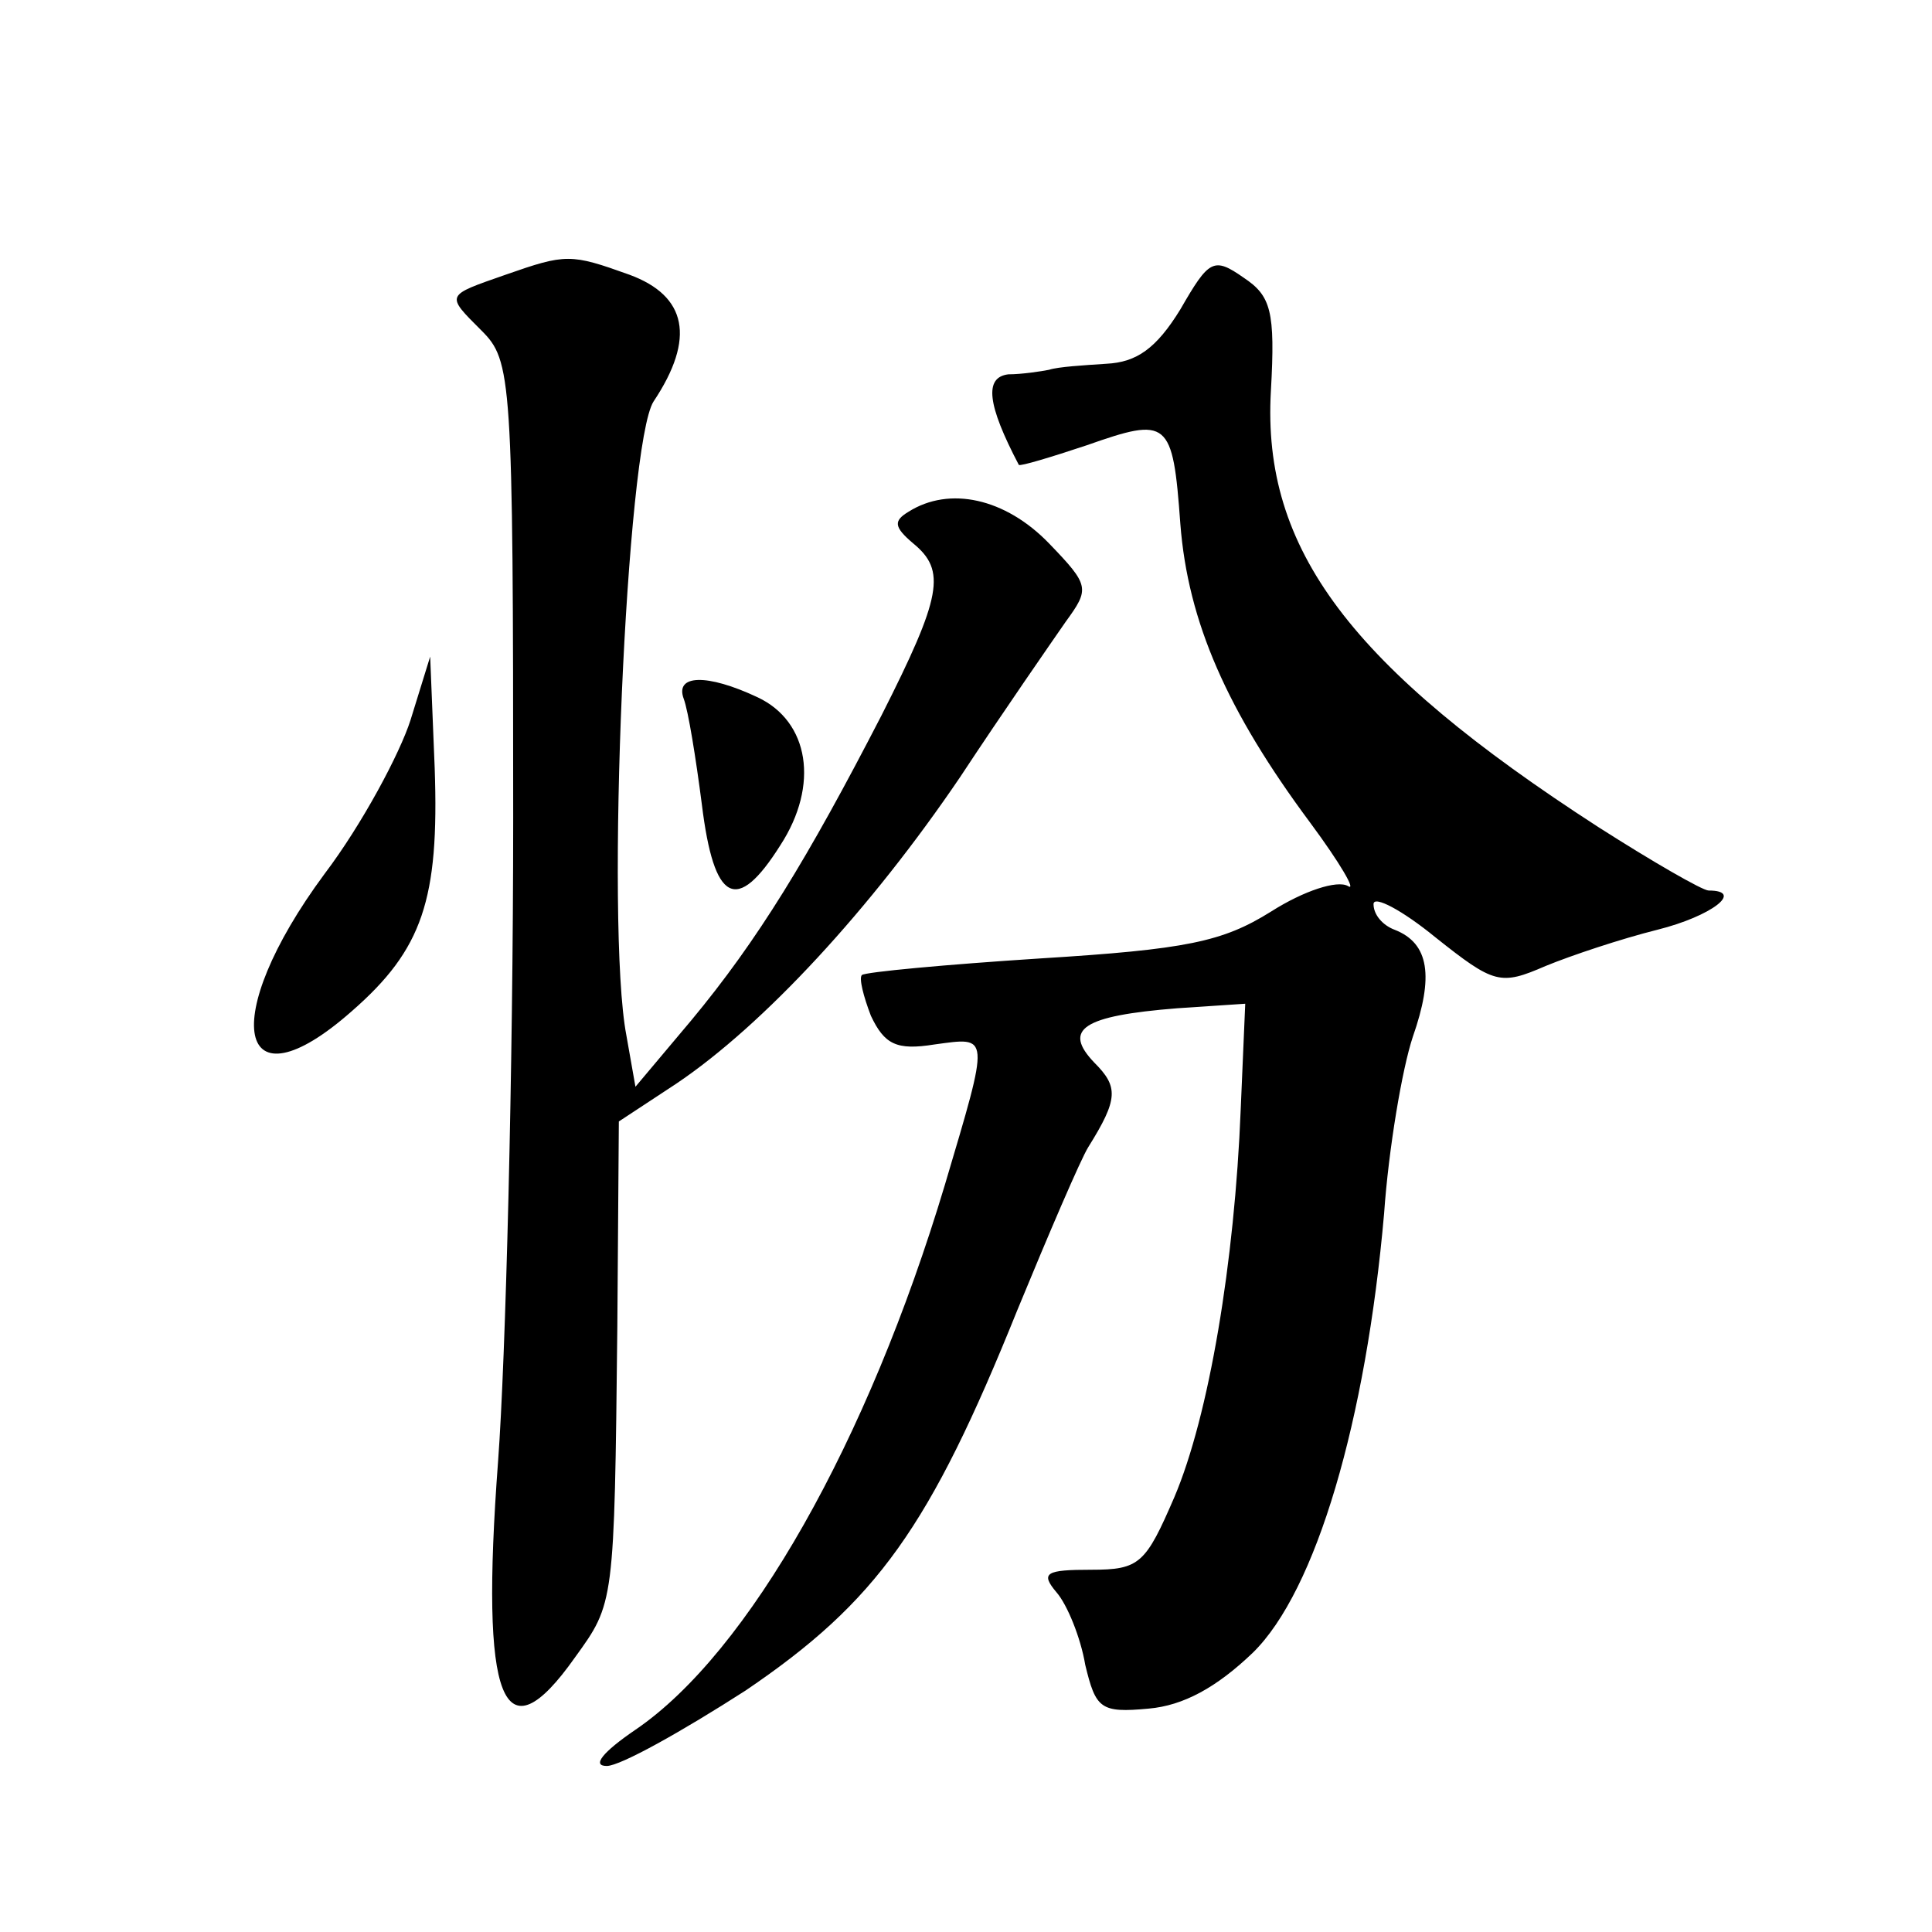
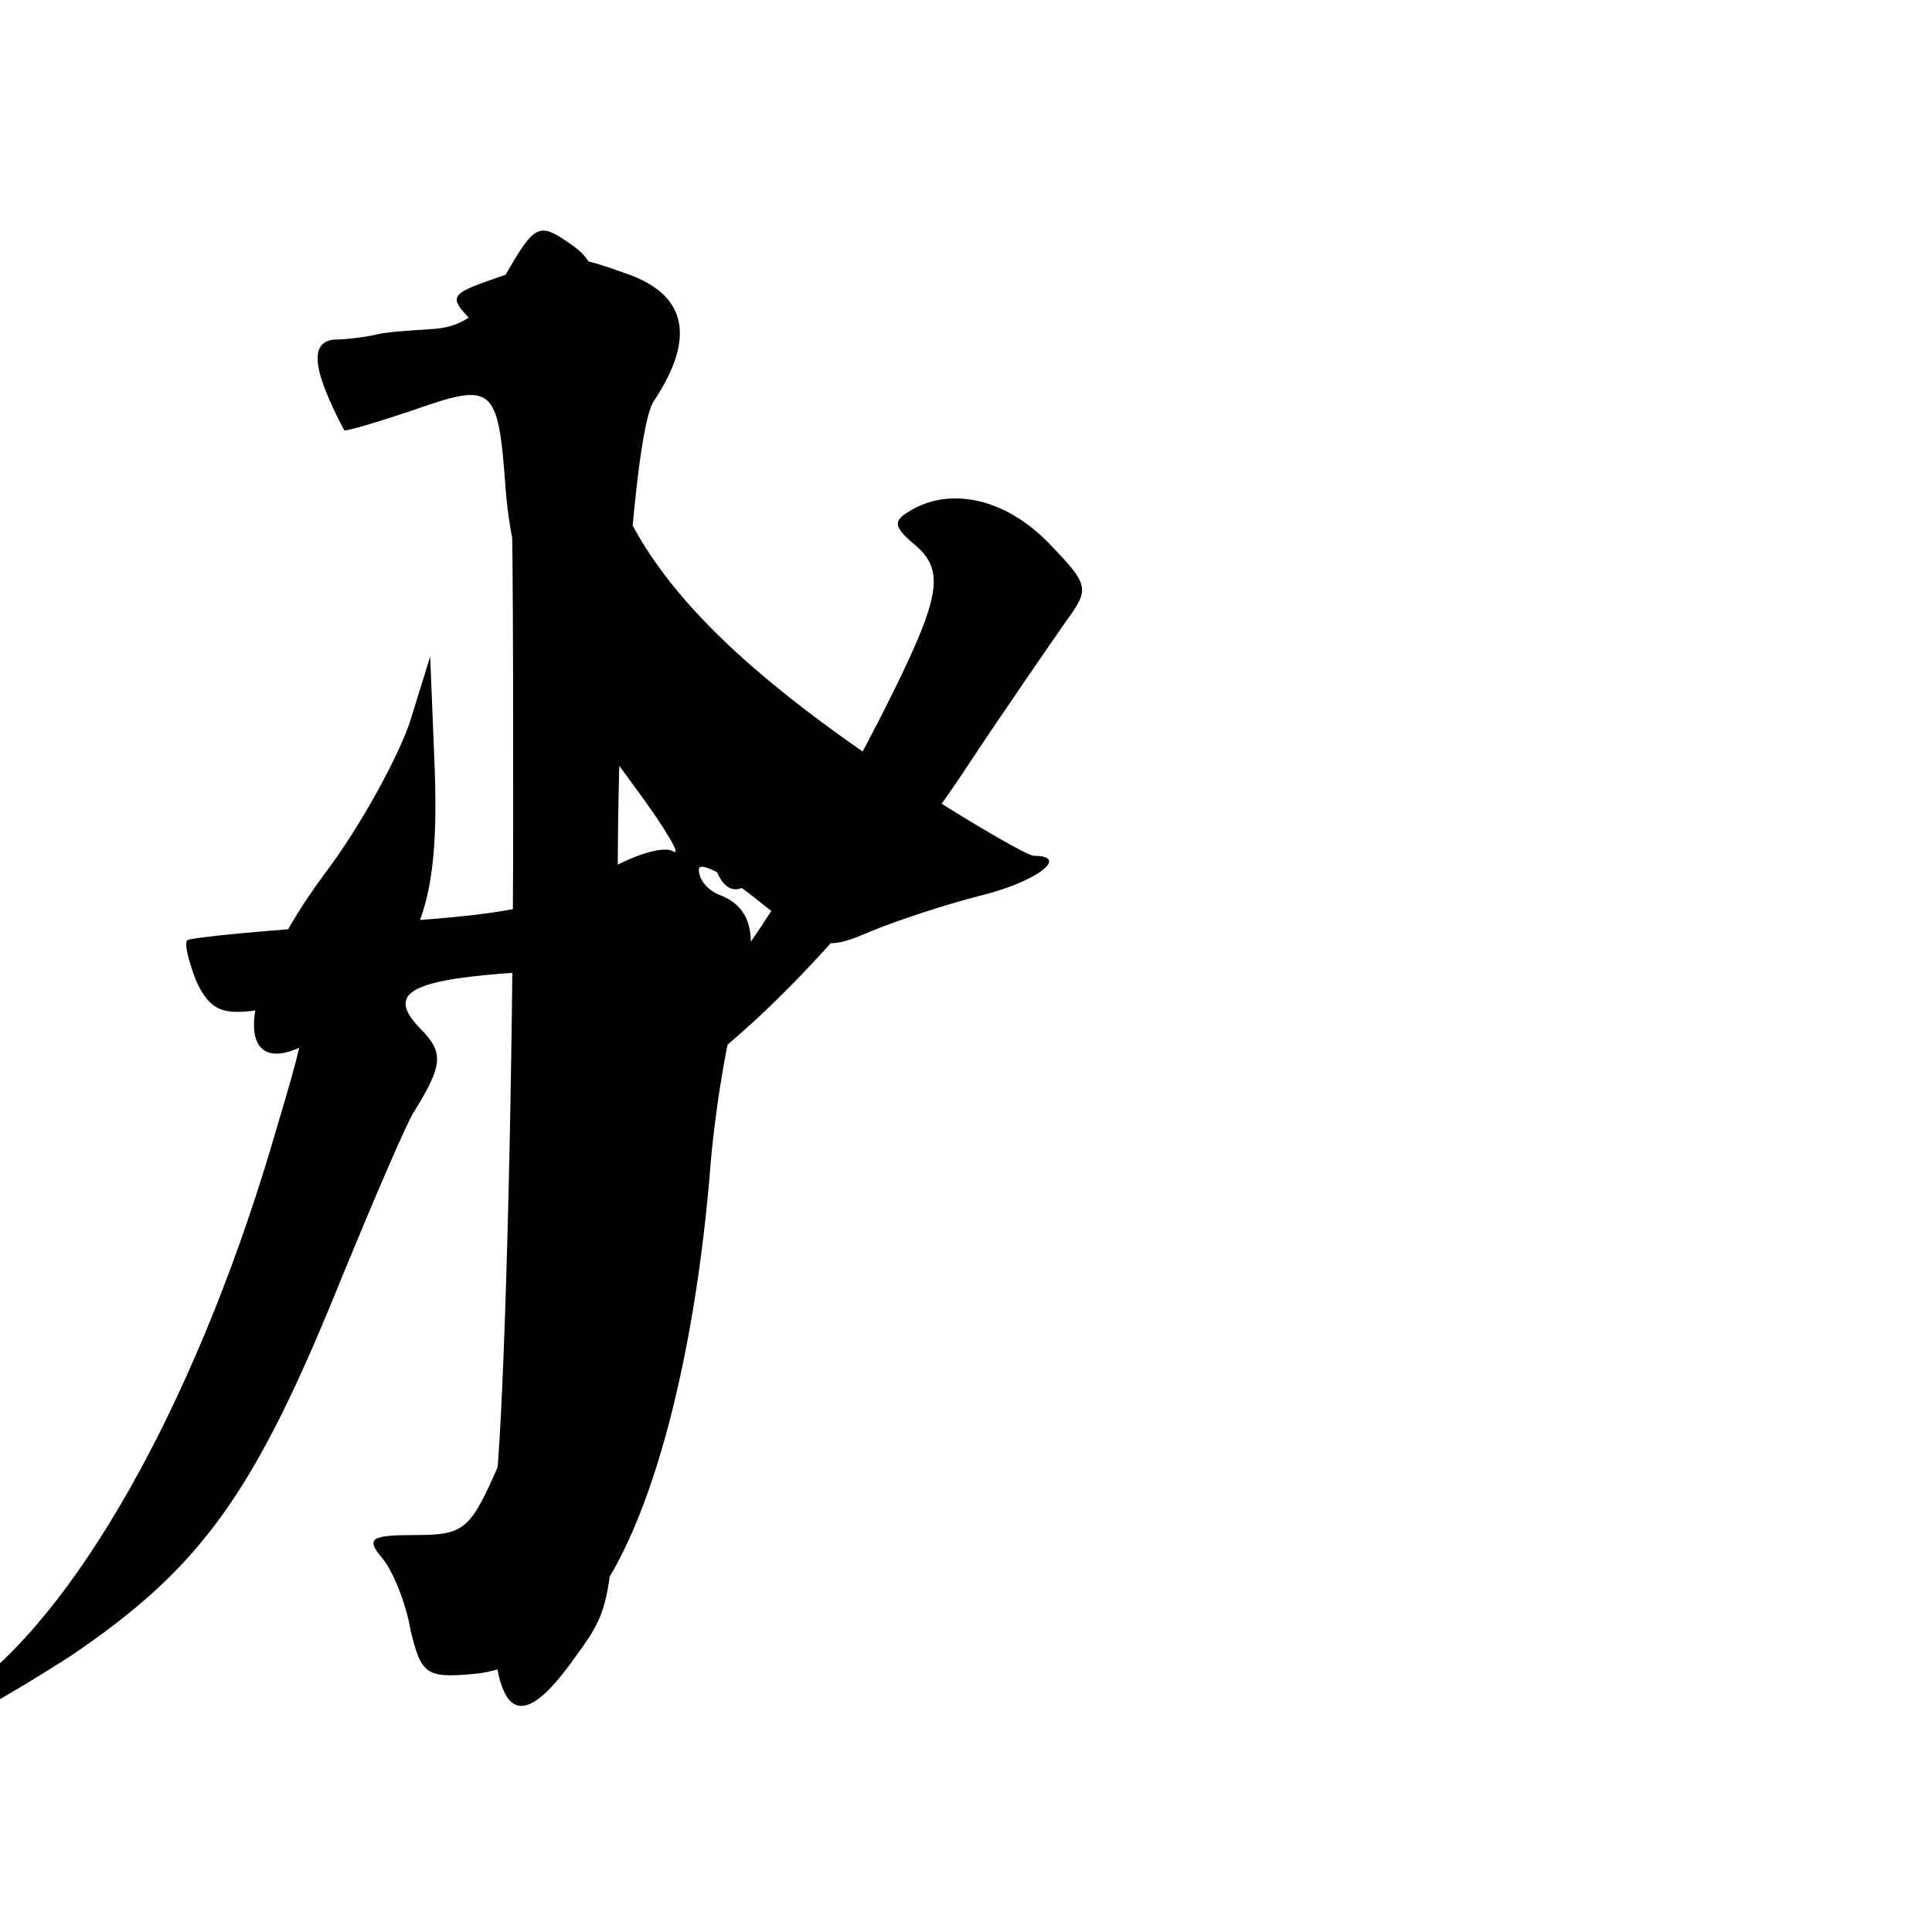
<svg xmlns="http://www.w3.org/2000/svg" version="1.0" width="128pt" height="128pt" viewBox="0 0 128 128" preserveAspectRatio="xMidYMid meet">
  <g transform="translate(0,128) scale(0.1,-0.1)" fill="#0" stroke="none">
-     <path d="M335 1098 c-40 -14 -40 -13 -16 -37 20 -20 21 -30 21 -323 0 -167 -5 -359 -10 -426 -12 -160 3 -198 51 -130 26 36 26 35 28 219 l1 136 38 25 c58 39 129 116 188 203 29 44 61 90 70 103 16 22 16 24 -11 52 -29 30 -66 38 -93 21 -10 -6 -10 -10 3 -21 22 -18 19 -35 -21 -114 -49 -95 -82 -149 -126 -202 l-37 -44 -6 34 c-14 73 0 392 18 420 28 42 22 70 -16 84 -39 14 -42 14 -82 0z M782 1075 c-16 -26 -29 -35 -49 -36 -15 -1 -32 -2 -38 -4 -5 -1 -18 -3 -27 -3 -16 -2 -14 -20 7 -60 1 -1 21 5 45 13 54 19 57 17 62 -52 5 -65 31 -124 86 -198 20 -27 31 -46 25 -42 -7 4 -29 -3 -51 -17 -32 -20 -56 -25 -153 -31 -62 -4 -116 -9 -118 -11 -2 -2 1 -14 6 -27 9 -19 17 -23 42 -19 37 5 37 8 7 -93 -51 -170 -130 -310 -205 -361 -22 -15 -29 -24 -19 -24 9 0 50 23 92 50 87 59 122 108 180 252 21 51 42 100 47 108 20 32 20 40 4 56 -21 22 -8 31 55 36 l45 3 -3 -70 c-4 -101 -21 -203 -44 -257 -19 -44 -23 -48 -55 -48 -30 0 -34 -2 -23 -15 7 -8 16 -30 19 -48 7 -29 10 -32 42 -29 23 2 45 14 69 37 42 41 75 154 87 291 3 43 12 96 19 117 14 40 11 62 -12 71 -8 3 -14 10 -14 17 0 6 19 -4 41 -22 39 -31 43 -32 73 -19 17 7 50 18 74 24 36 9 58 26 34 26 -4 0 -37 19 -73 42 -164 106 -223 184 -217 289 3 53 0 63 -18 75 -20 14 -23 12 -42 -21z M272 803 c-7 -22 -32 -69 -57 -102 -71 -96 -58 -158 18 -91 47 41 58 74 55 161 l-3 74 -13 -42z M453 817 c3 -8 8 -39 12 -70 8 -65 23 -73 52 -27 26 40 19 82 -15 98 -34 16 -55 15 -49 -1z" />
+     <path d="M335 1098 c-40 -14 -40 -13 -16 -37 20 -20 21 -30 21 -323 0 -167 -5 -359 -10 -426 -12 -160 3 -198 51 -130 26 36 26 35 28 219 l1 136 38 25 c58 39 129 116 188 203 29 44 61 90 70 103 16 22 16 24 -11 52 -29 30 -66 38 -93 21 -10 -6 -10 -10 3 -21 22 -18 19 -35 -21 -114 -49 -95 -82 -149 -126 -202 l-37 -44 -6 34 c-14 73 0 392 18 420 28 42 22 70 -16 84 -39 14 -42 14 -82 0z c-16 -26 -29 -35 -49 -36 -15 -1 -32 -2 -38 -4 -5 -1 -18 -3 -27 -3 -16 -2 -14 -20 7 -60 1 -1 21 5 45 13 54 19 57 17 62 -52 5 -65 31 -124 86 -198 20 -27 31 -46 25 -42 -7 4 -29 -3 -51 -17 -32 -20 -56 -25 -153 -31 -62 -4 -116 -9 -118 -11 -2 -2 1 -14 6 -27 9 -19 17 -23 42 -19 37 5 37 8 7 -93 -51 -170 -130 -310 -205 -361 -22 -15 -29 -24 -19 -24 9 0 50 23 92 50 87 59 122 108 180 252 21 51 42 100 47 108 20 32 20 40 4 56 -21 22 -8 31 55 36 l45 3 -3 -70 c-4 -101 -21 -203 -44 -257 -19 -44 -23 -48 -55 -48 -30 0 -34 -2 -23 -15 7 -8 16 -30 19 -48 7 -29 10 -32 42 -29 23 2 45 14 69 37 42 41 75 154 87 291 3 43 12 96 19 117 14 40 11 62 -12 71 -8 3 -14 10 -14 17 0 6 19 -4 41 -22 39 -31 43 -32 73 -19 17 7 50 18 74 24 36 9 58 26 34 26 -4 0 -37 19 -73 42 -164 106 -223 184 -217 289 3 53 0 63 -18 75 -20 14 -23 12 -42 -21z M272 803 c-7 -22 -32 -69 -57 -102 -71 -96 -58 -158 18 -91 47 41 58 74 55 161 l-3 74 -13 -42z M453 817 c3 -8 8 -39 12 -70 8 -65 23 -73 52 -27 26 40 19 82 -15 98 -34 16 -55 15 -49 -1z" />
  </g>
</svg>